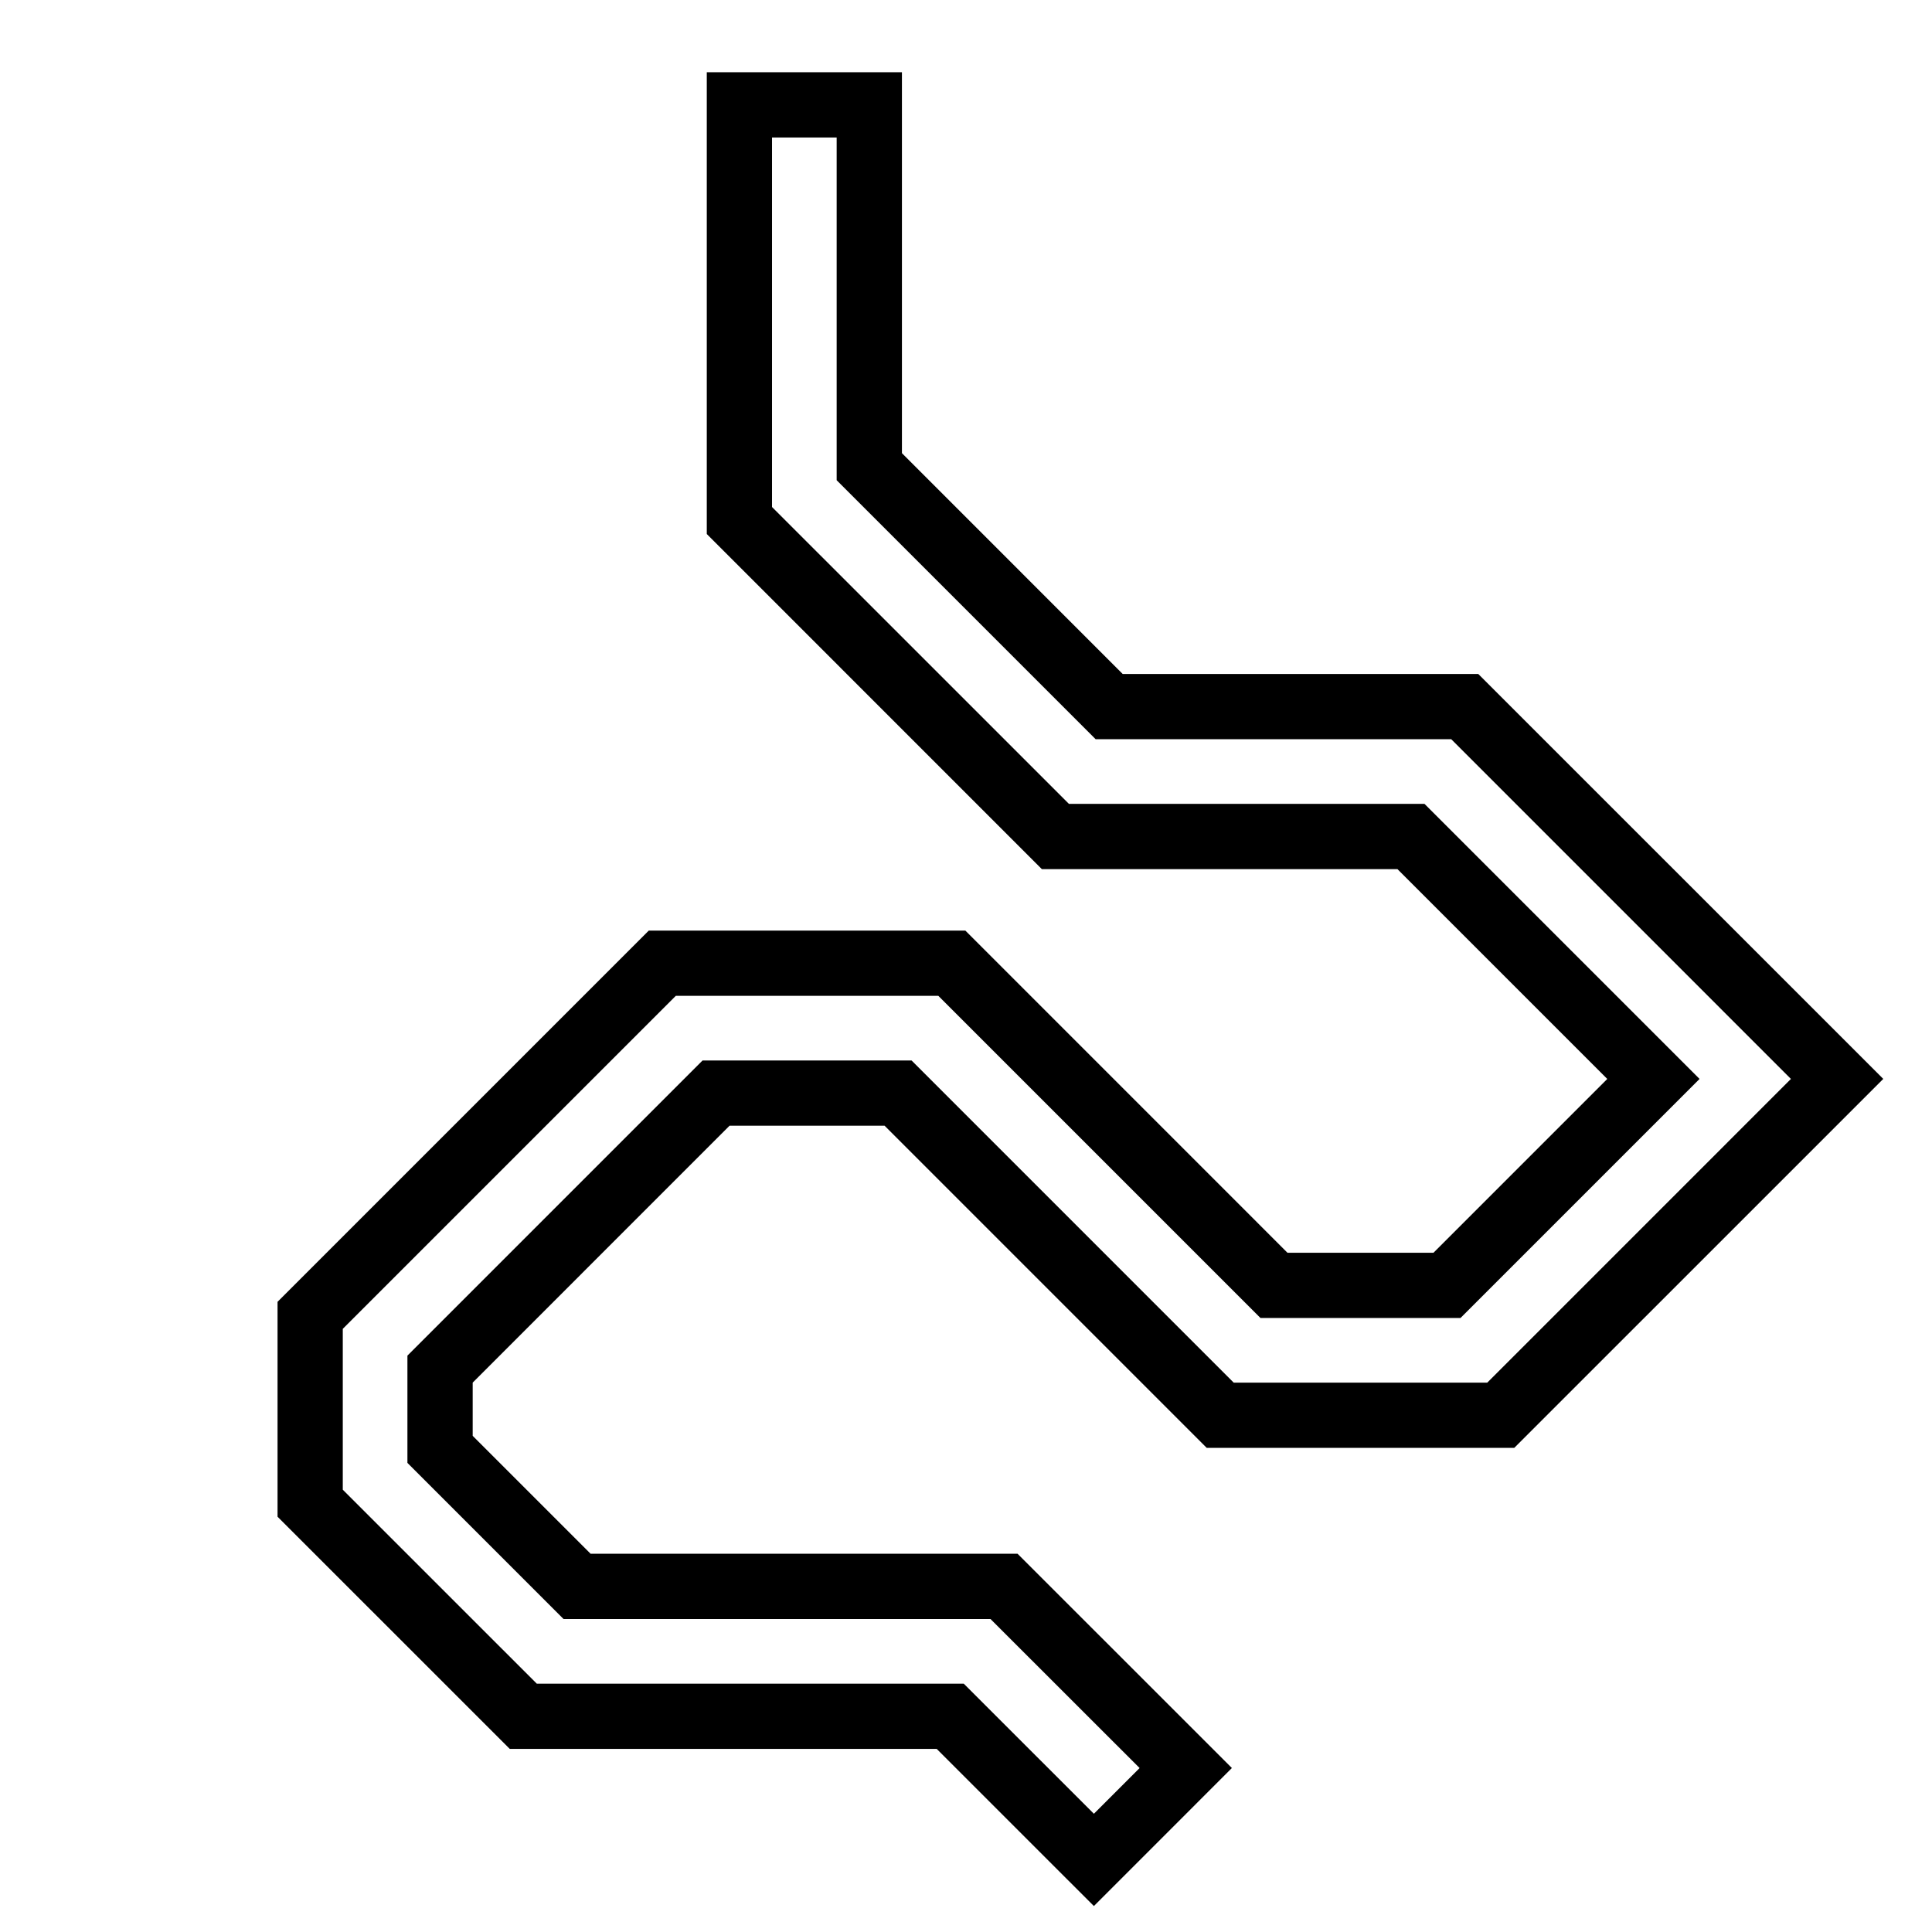
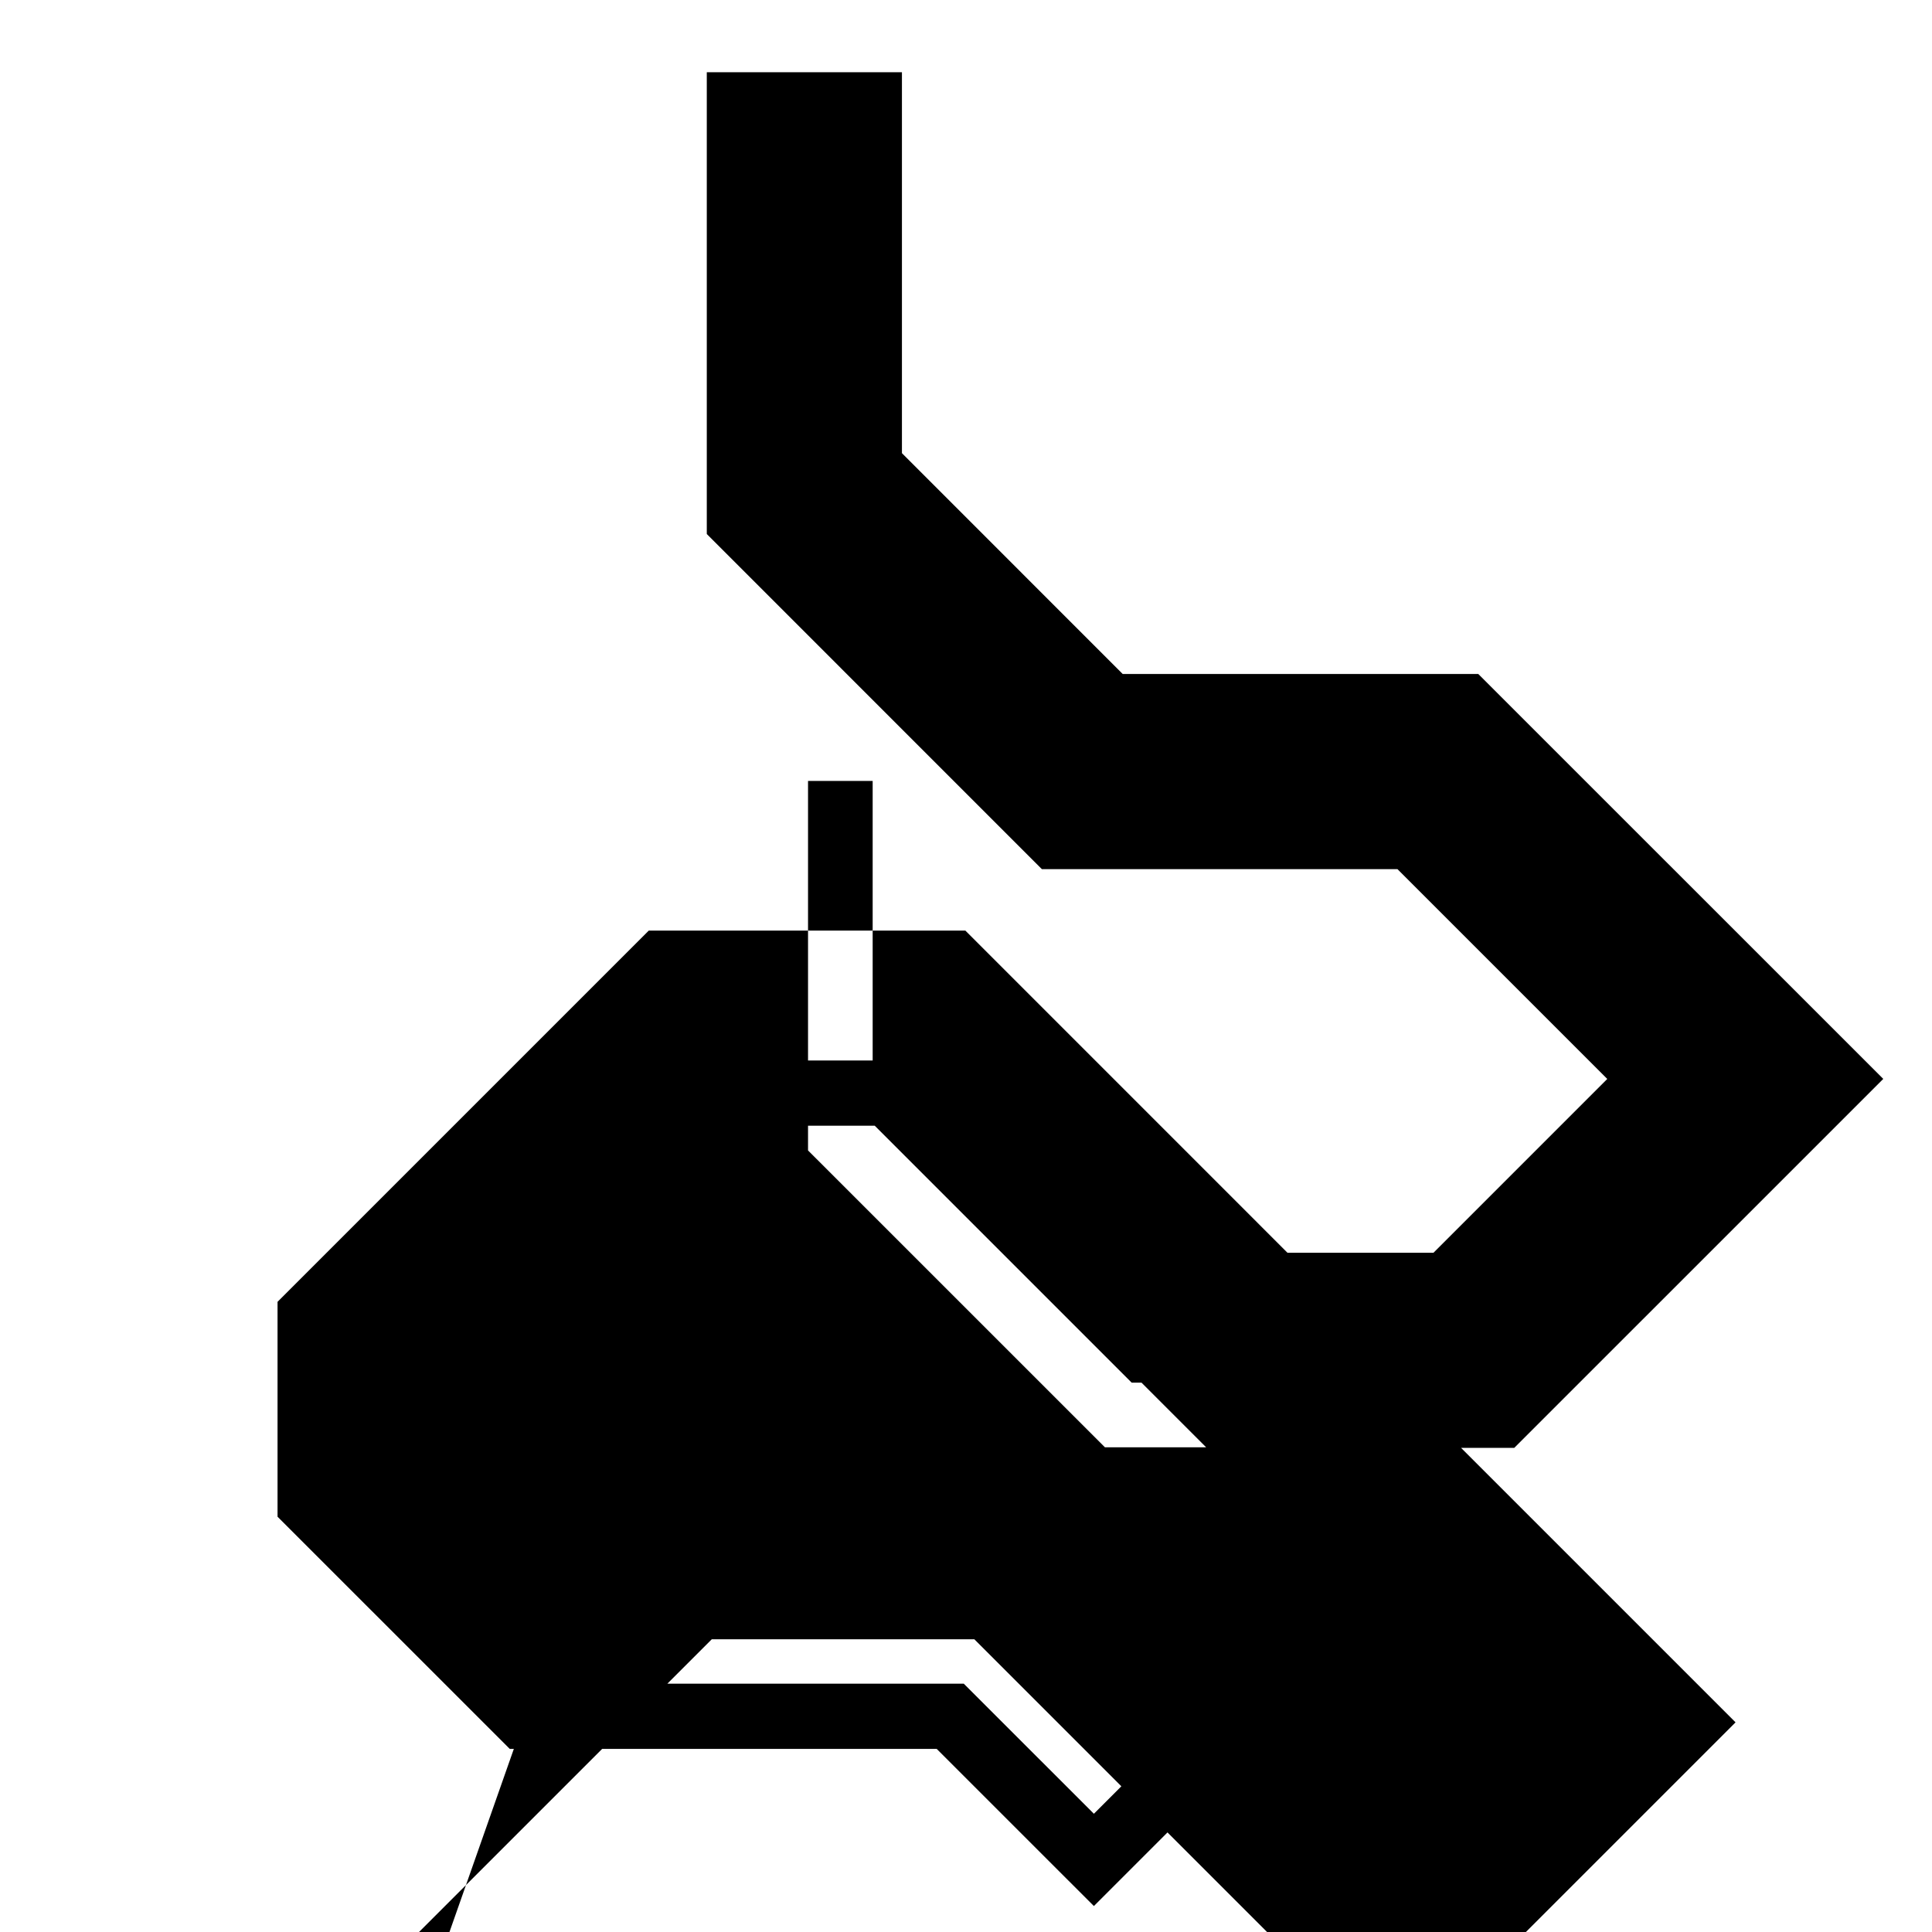
<svg xmlns="http://www.w3.org/2000/svg" fill="#000000" width="800px" height="800px" version="1.1" viewBox="144 144 512 512">
-   <path d="m433.89 649.12-41.648-41.641h-113.15l-61.539-61.535v-56.949l98.379-98.379h83.898l85.367 85.379h38.688l46.059-46.066-55.598-55.598h-94.242l-88.797-88.809v-122.38h51.715v100.95l58.5 58.516h94.234l107.33 107.31-97.785 97.777h-81.512l-85.367-85.375h-41.078l-68.074 68.086v14.109l31.238 31.238h113.15l56.805 56.789zm-147.64-58.934h113.15l34.492 34.48 12.117-12.117-39.516-39.492h-113.15l-41.371-41.375v-28.426l78.211-78.219h55.395l85.367 85.379h67.191l80.48-80.488-90.02-90.023h-94.234l-68.637-68.641v-90.824h-17.129v97.926l78.684 78.672h94.227l72.891 72.891-63.355 63.355h-53.004l-85.371-85.375h-69.578l-88.25 88.246v42.629z" />
+   <path d="m433.89 649.12-41.648-41.641h-113.15l-61.539-61.535v-56.949l98.379-98.379h83.898l85.367 85.379h38.688l46.059-46.066-55.598-55.598h-94.242l-88.797-88.809v-122.38h51.715v100.95l58.5 58.516h94.234l107.33 107.31-97.785 97.777h-81.512l-85.367-85.375h-41.078l-68.074 68.086v14.109l31.238 31.238h113.15l56.805 56.789zm-147.64-58.934h113.15l34.492 34.48 12.117-12.117-39.516-39.492h-113.15l-41.371-41.375v-28.426l78.211-78.219h55.395l85.367 85.379h67.191h-94.234l-68.637-68.641v-90.824h-17.129v97.926l78.684 78.672h94.227l72.891 72.891-63.355 63.355h-53.004l-85.371-85.375h-69.578l-88.25 88.246v42.629z" />
</svg>